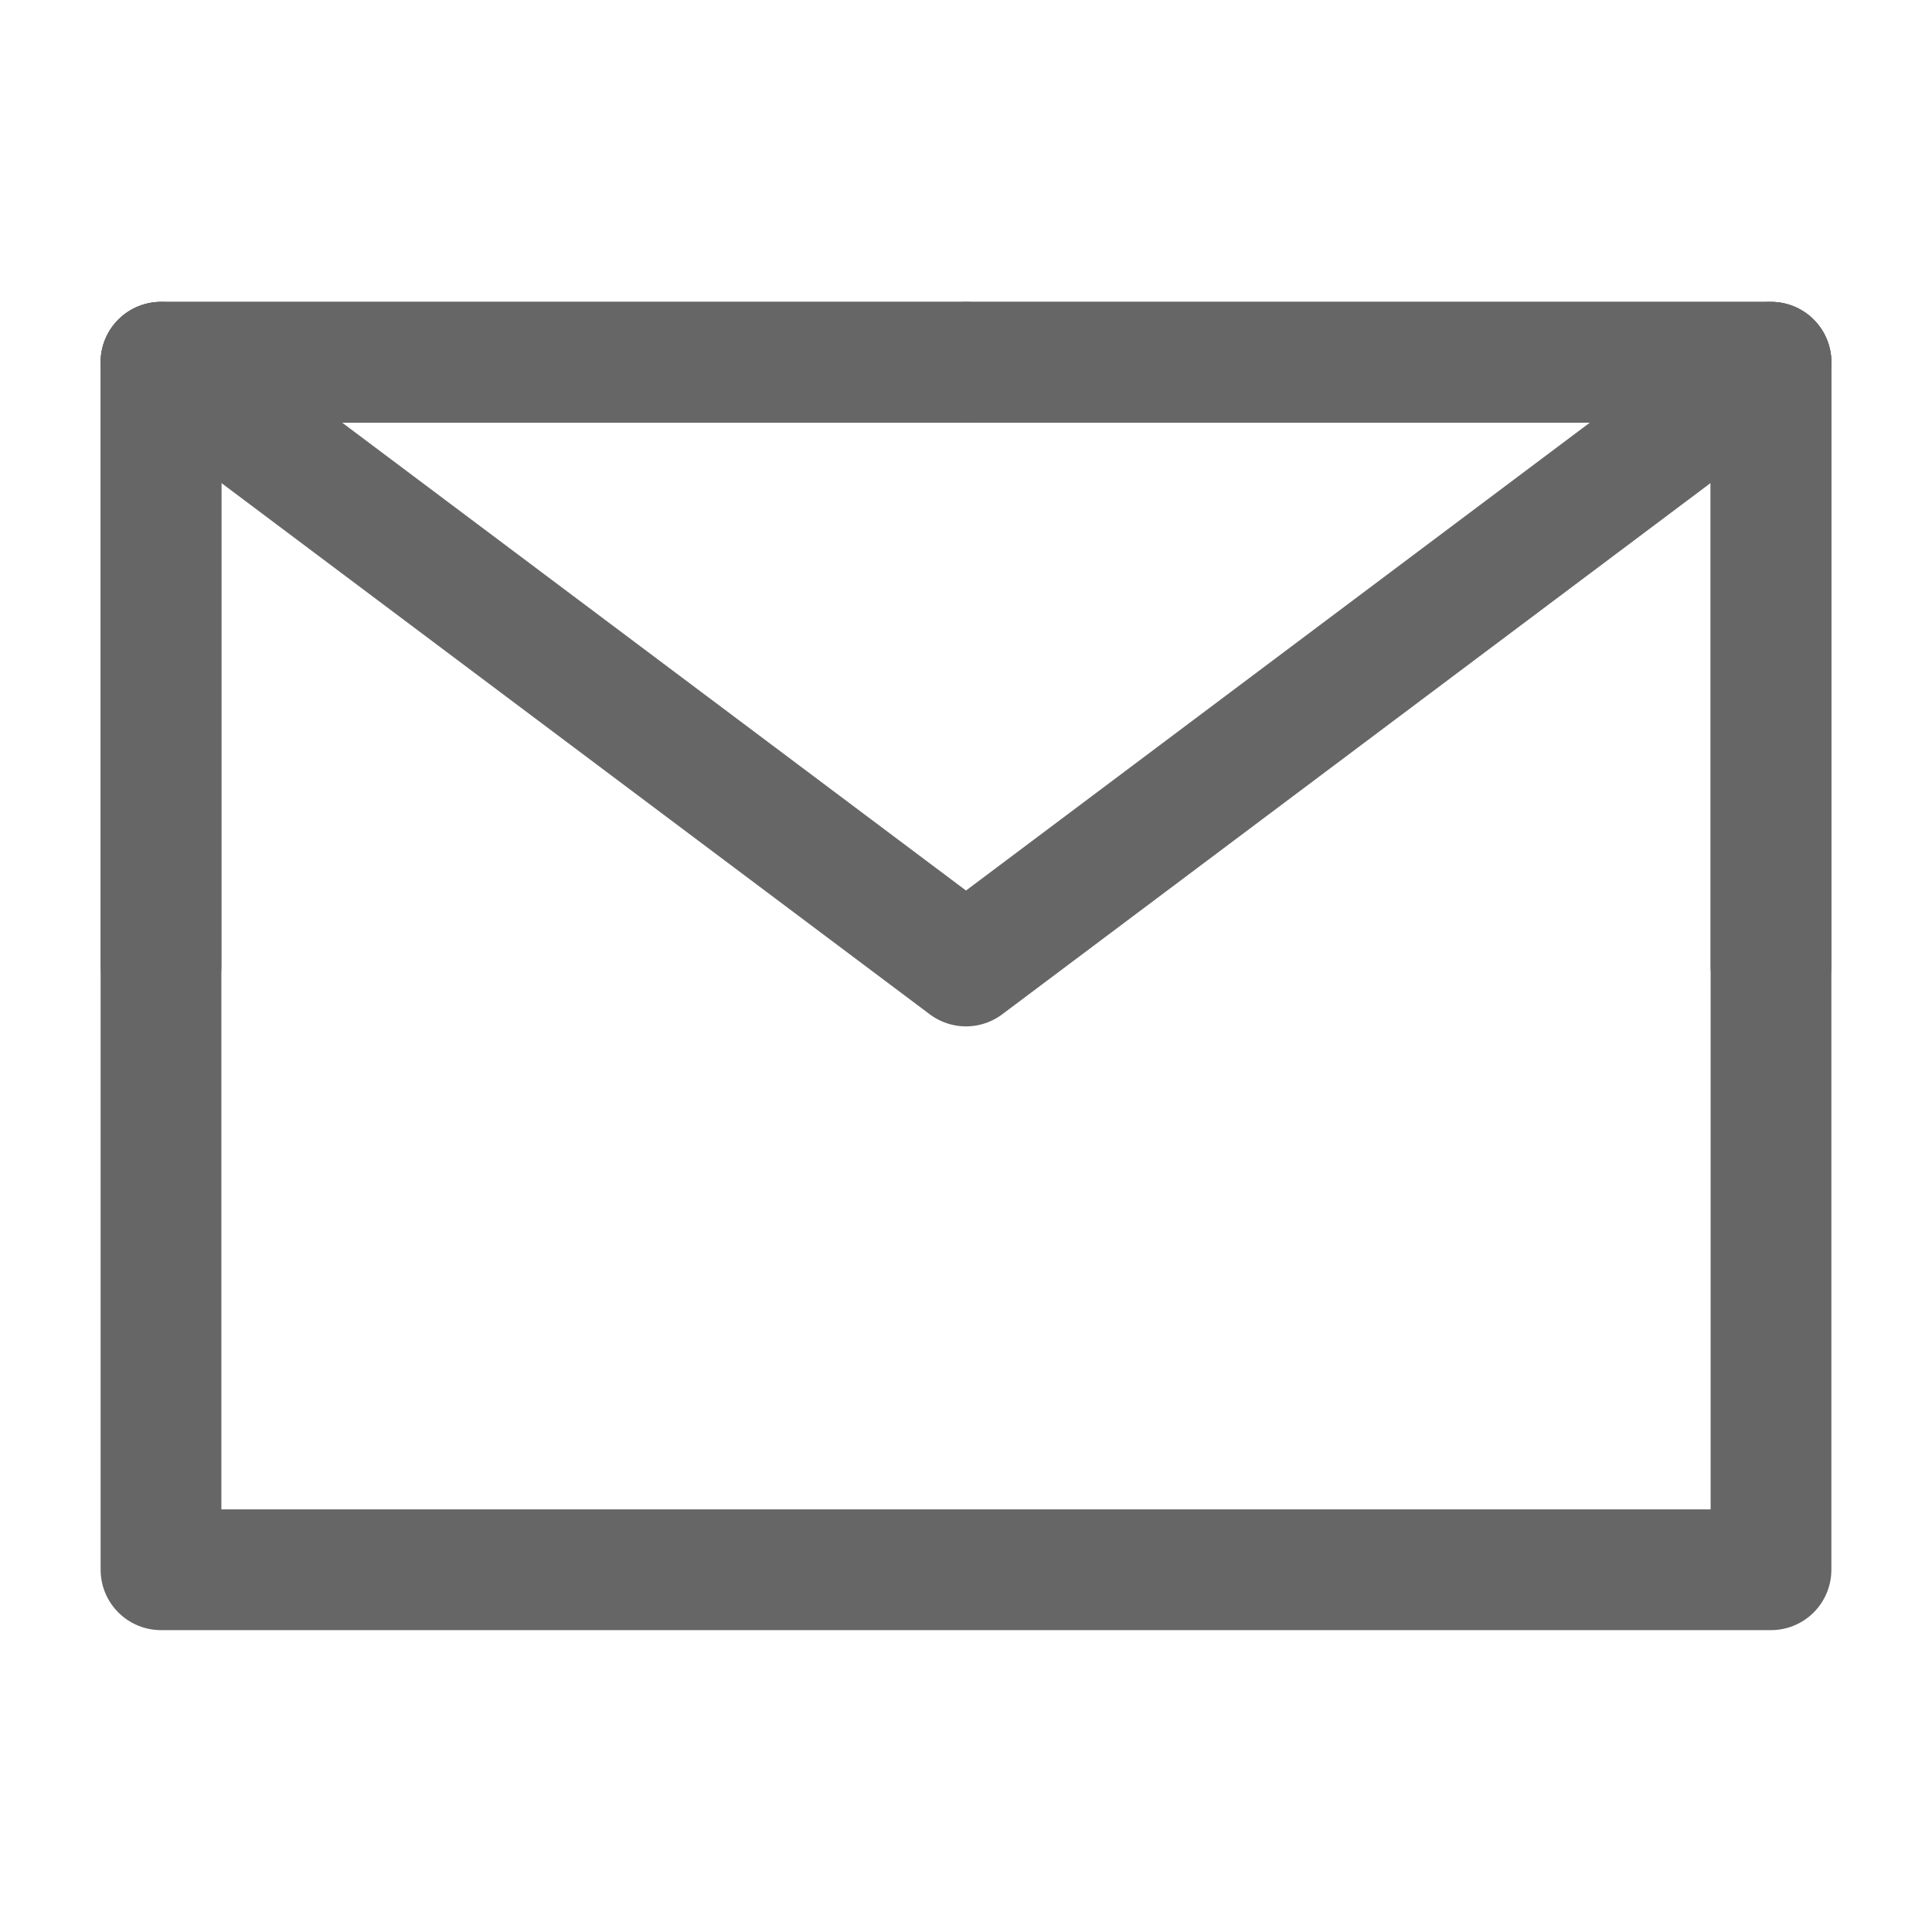
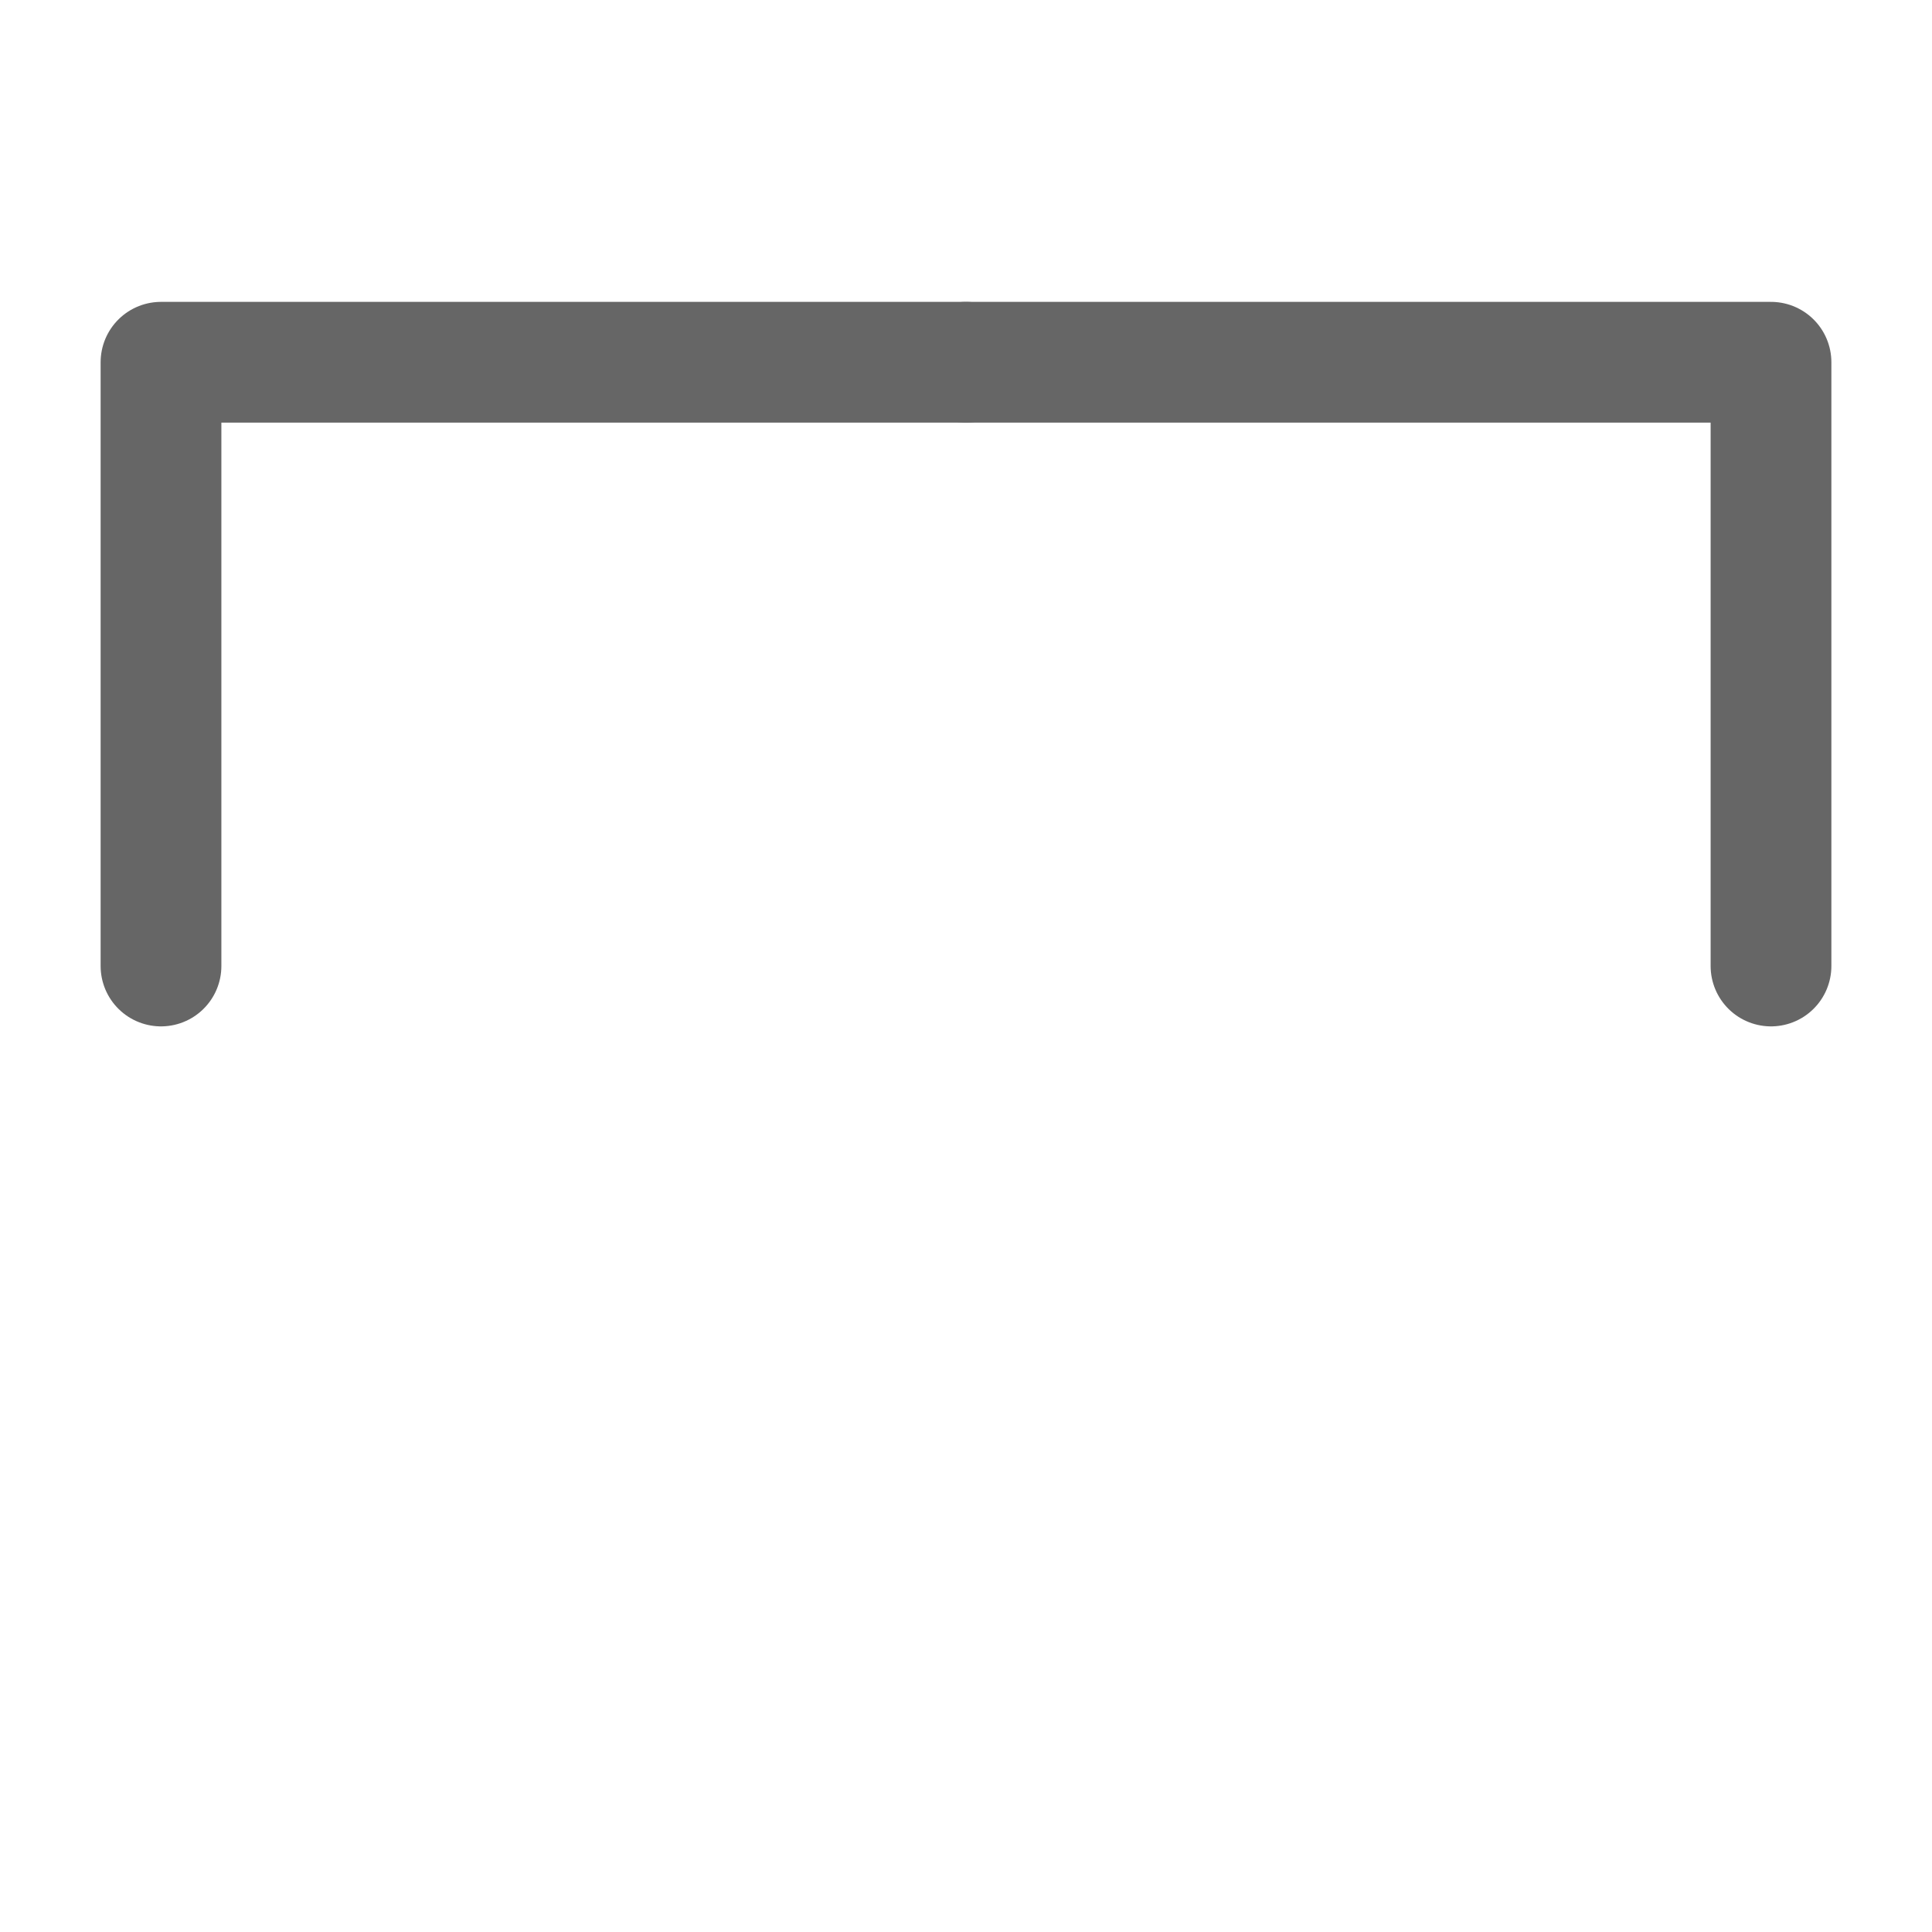
<svg xmlns="http://www.w3.org/2000/svg" width="24" height="24" viewBox="0 0 24 24" fill="none">
  <g id="Icons">
-     <path id="Vector" d="M2 19.5H22V12V4.5H12H2V12V19.5Z" stroke="#666666" stroke-width="1.5" stroke-linejoin="round" />
-     <path id="Vector_2" d="M2 4.5L12 12L22 4.5" stroke="#666666" stroke-width="1.5" stroke-linecap="round" stroke-linejoin="round" />
    <path id="Vector_3" d="M12 4.5H2V12" stroke="#666666" stroke-width="1.5" stroke-linecap="round" stroke-linejoin="round" />
    <path id="Vector_4" d="M22 12V4.5H12" stroke="#666666" stroke-width="1.5" stroke-linecap="round" stroke-linejoin="round" />
  </g>
</svg>